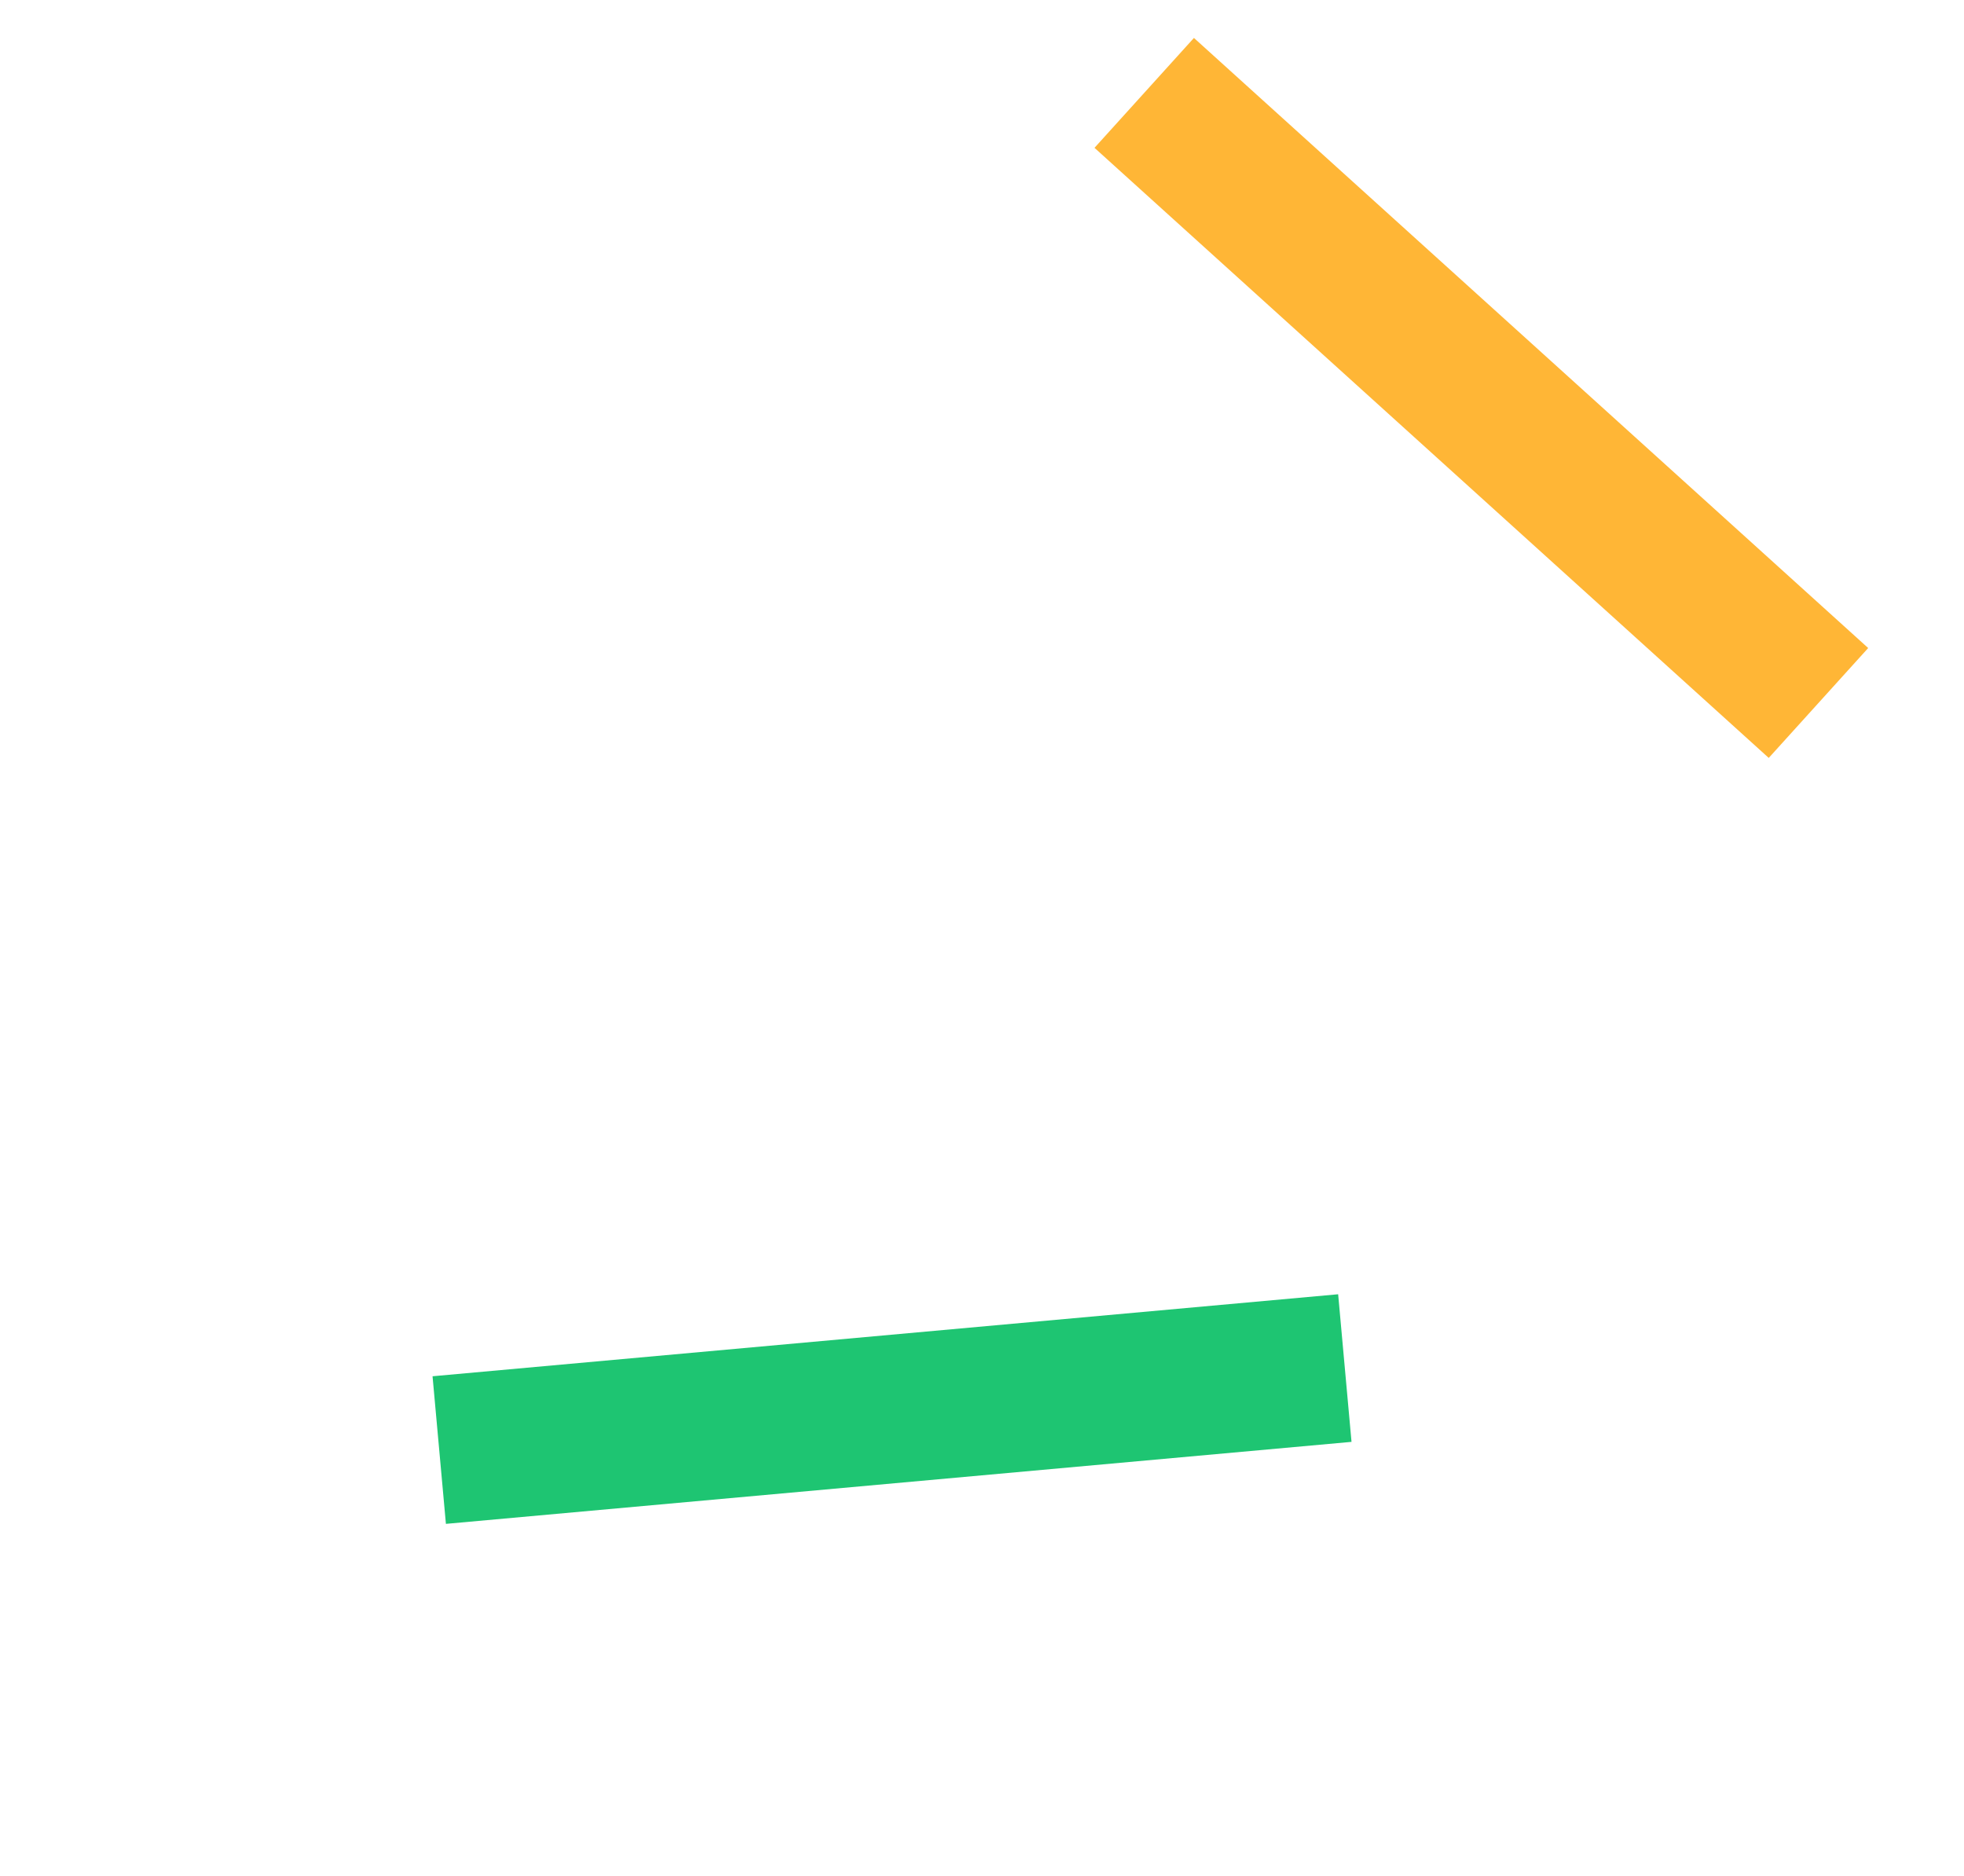
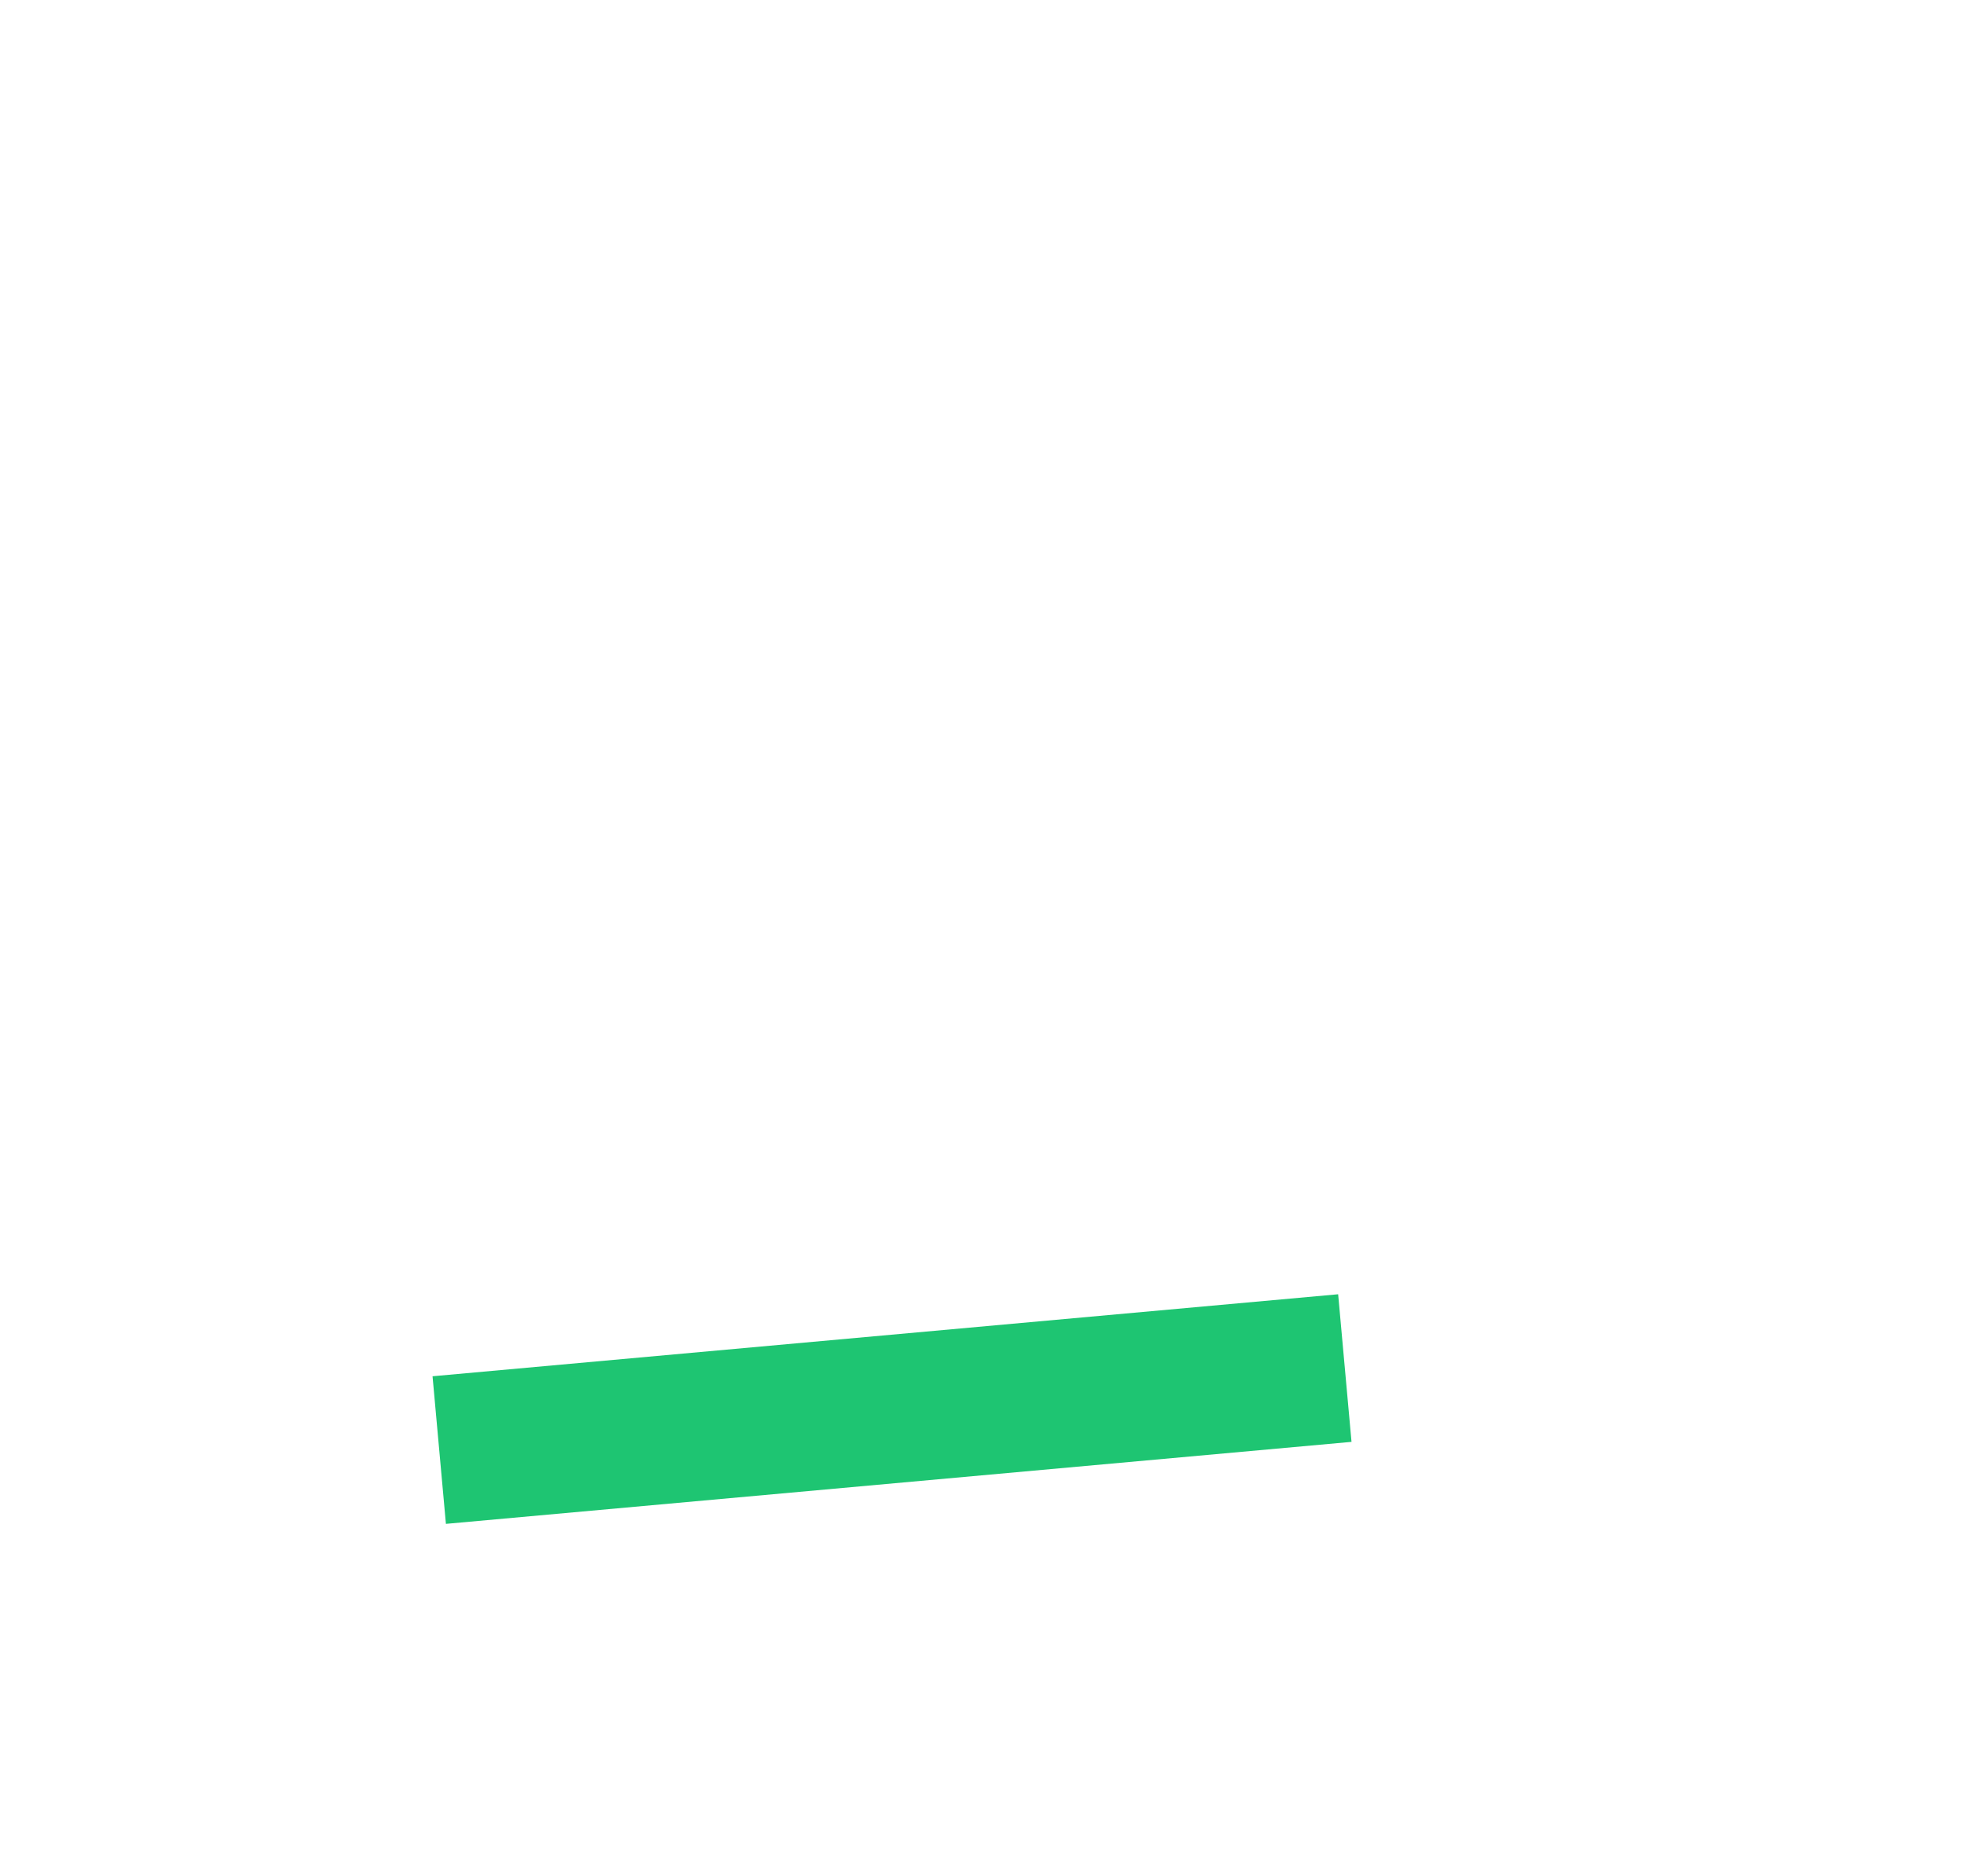
<svg xmlns="http://www.w3.org/2000/svg" width="89" height="85" viewBox="0 0 89 85" fill="none">
  <line x1="19.904" y1="65.711" x2="60.942" y2="61.995" stroke="#1EC572" stroke-width="6.716" />
-   <line x1="51.851" y1="4.209" x2="82.405" y2="31.856" stroke="#FFB636" stroke-width="6.716" />
</svg>